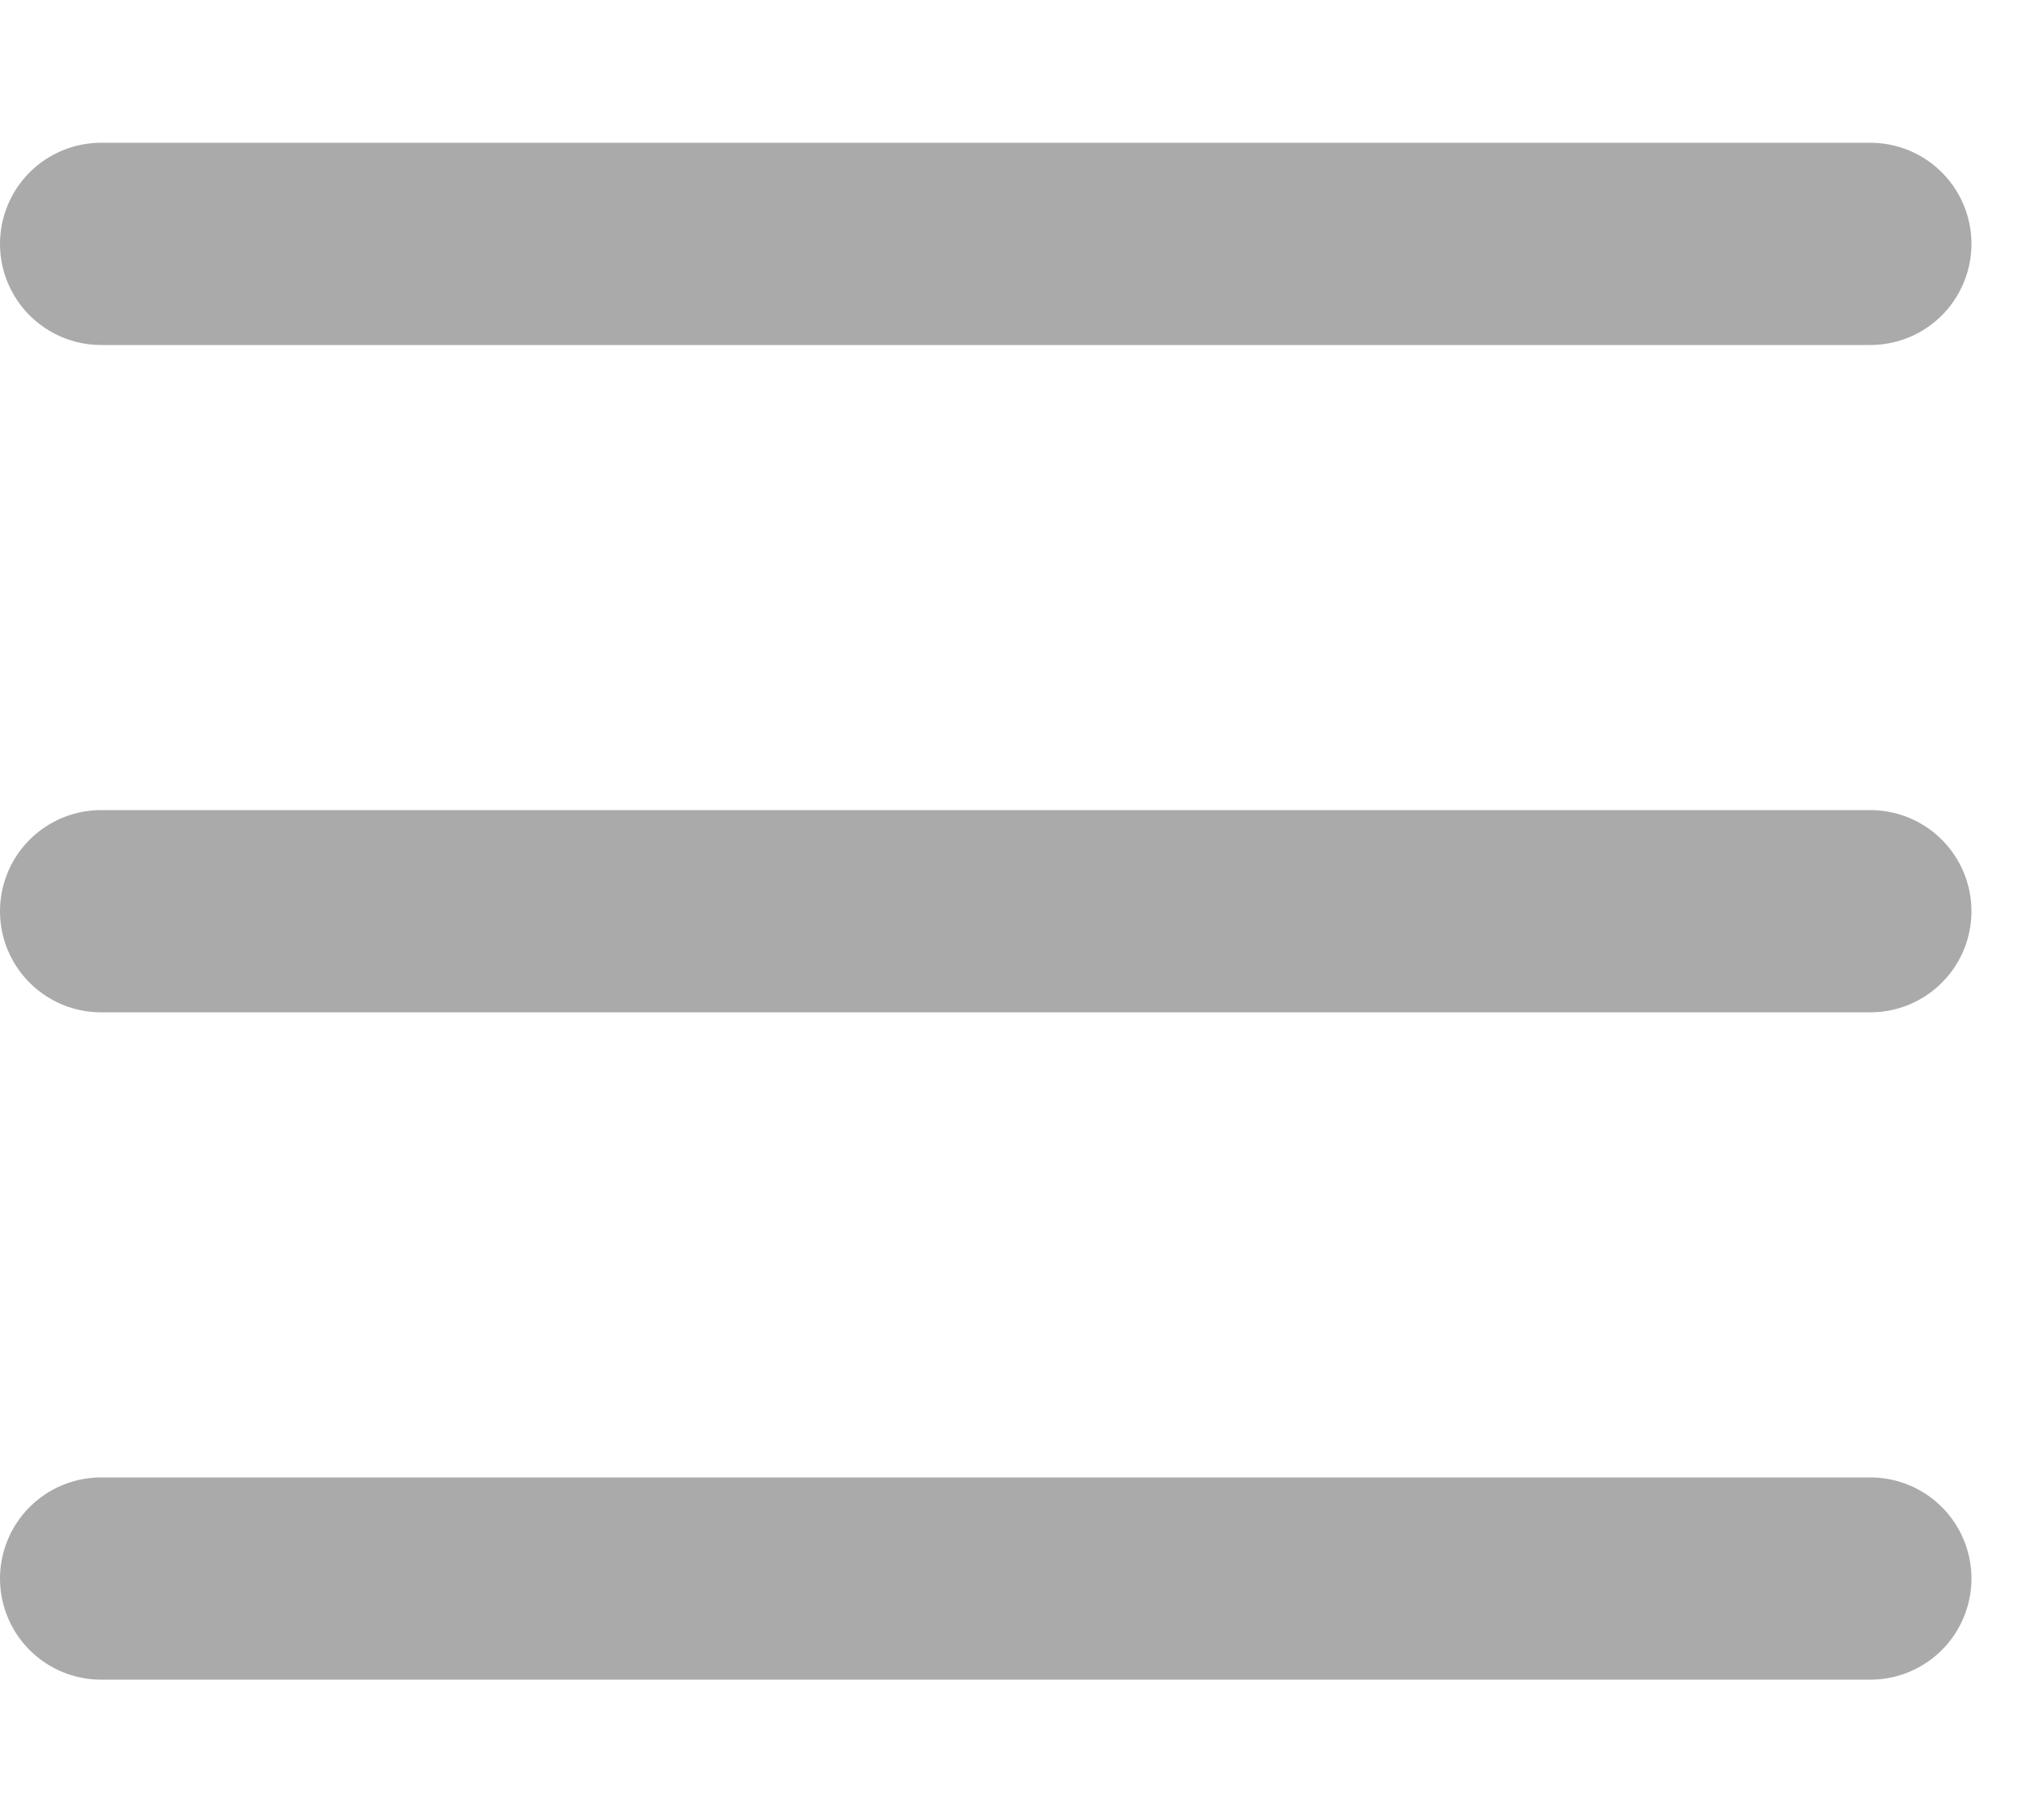
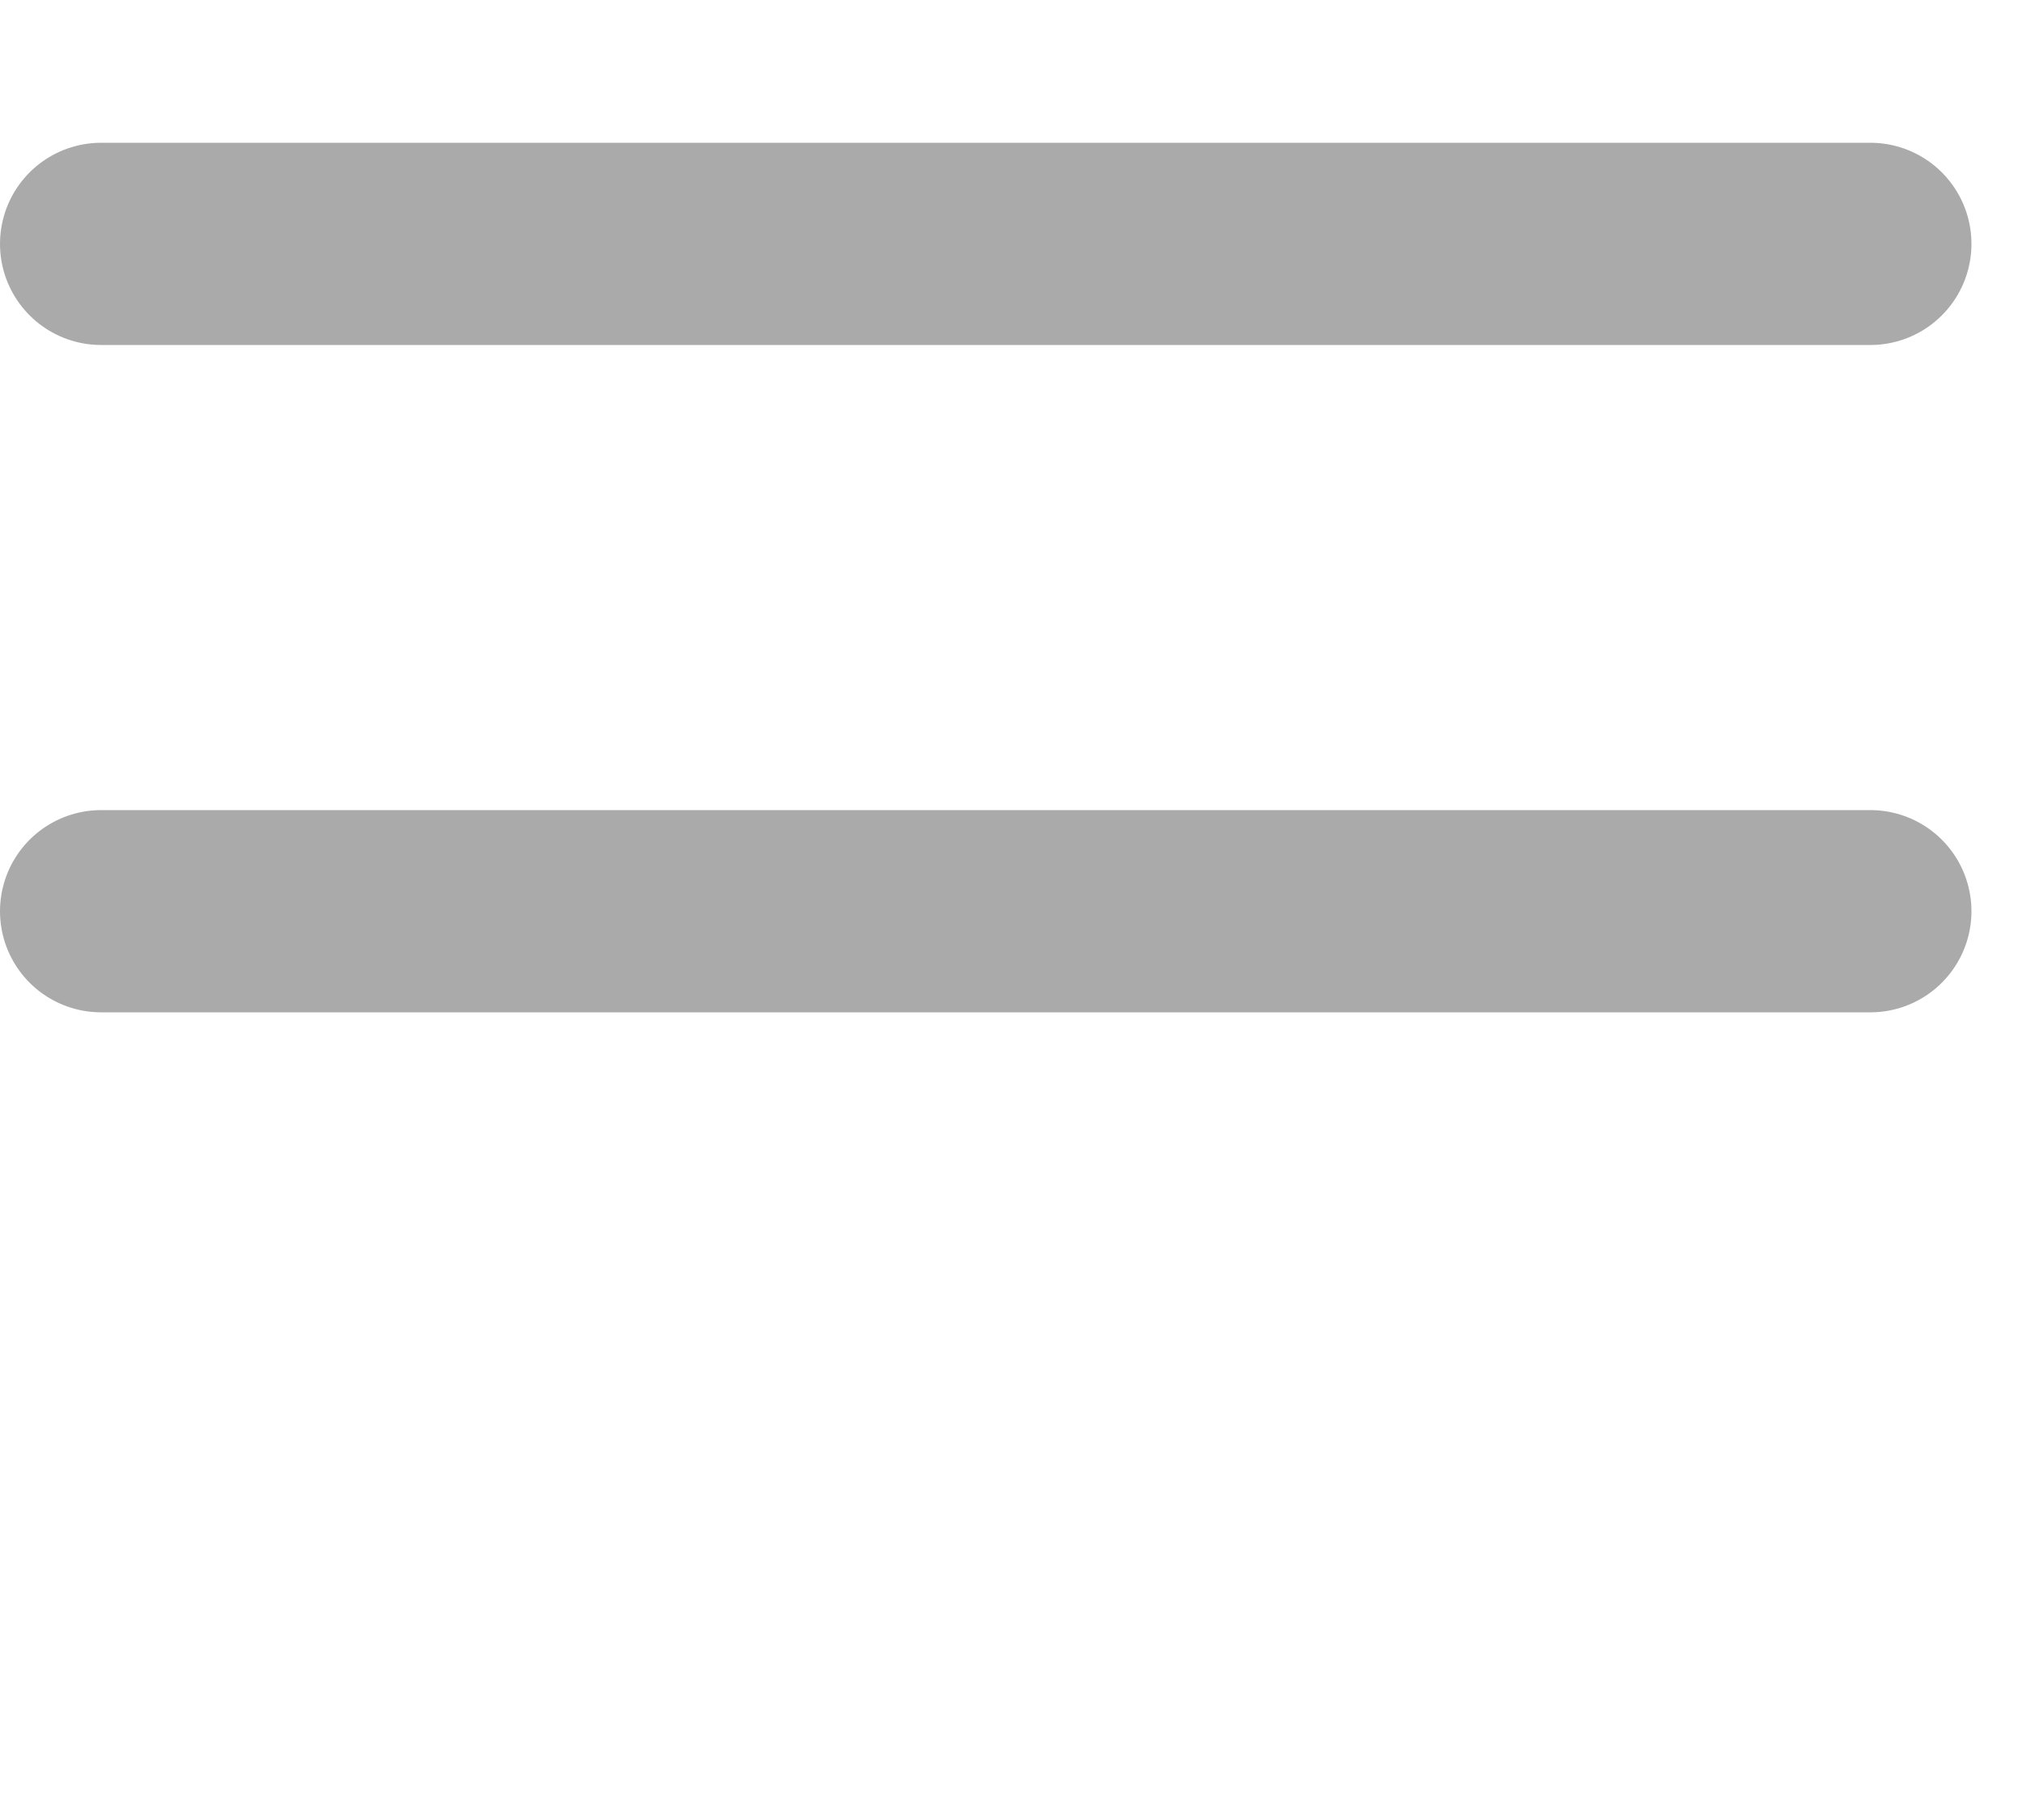
<svg xmlns="http://www.w3.org/2000/svg" width="20px" height="18px" viewBox="0 0 20 18" version="1.1">
  <title>切片</title>
  <g id="页面-1" stroke="none" stroke-width="1" fill="none" fill-rule="evenodd" stroke-linecap="round" stroke-linejoin="round">
    <g id="首页--H5" transform="translate(-16, -109)" stroke="#AAAAAA" stroke-width="2">
      <g id="编组-8" transform="translate(0, 90)">
        <g id="目录" transform="translate(16, 19)">
          <g id="编组-6" transform="translate(1, 2)">
            <line x1="4.08448528e-17" y1="0.412" x2="17.5" y2="0.412" id="直线" />
            <line x1="4.08448528e-17" y1="7.012" x2="17.5" y2="7.012" id="直线备份" />
-             <line x1="4.08448528e-17" y1="13.612" x2="17.5" y2="13.612" id="直线备份-2" />
          </g>
        </g>
      </g>
    </g>
  </g>
</svg>